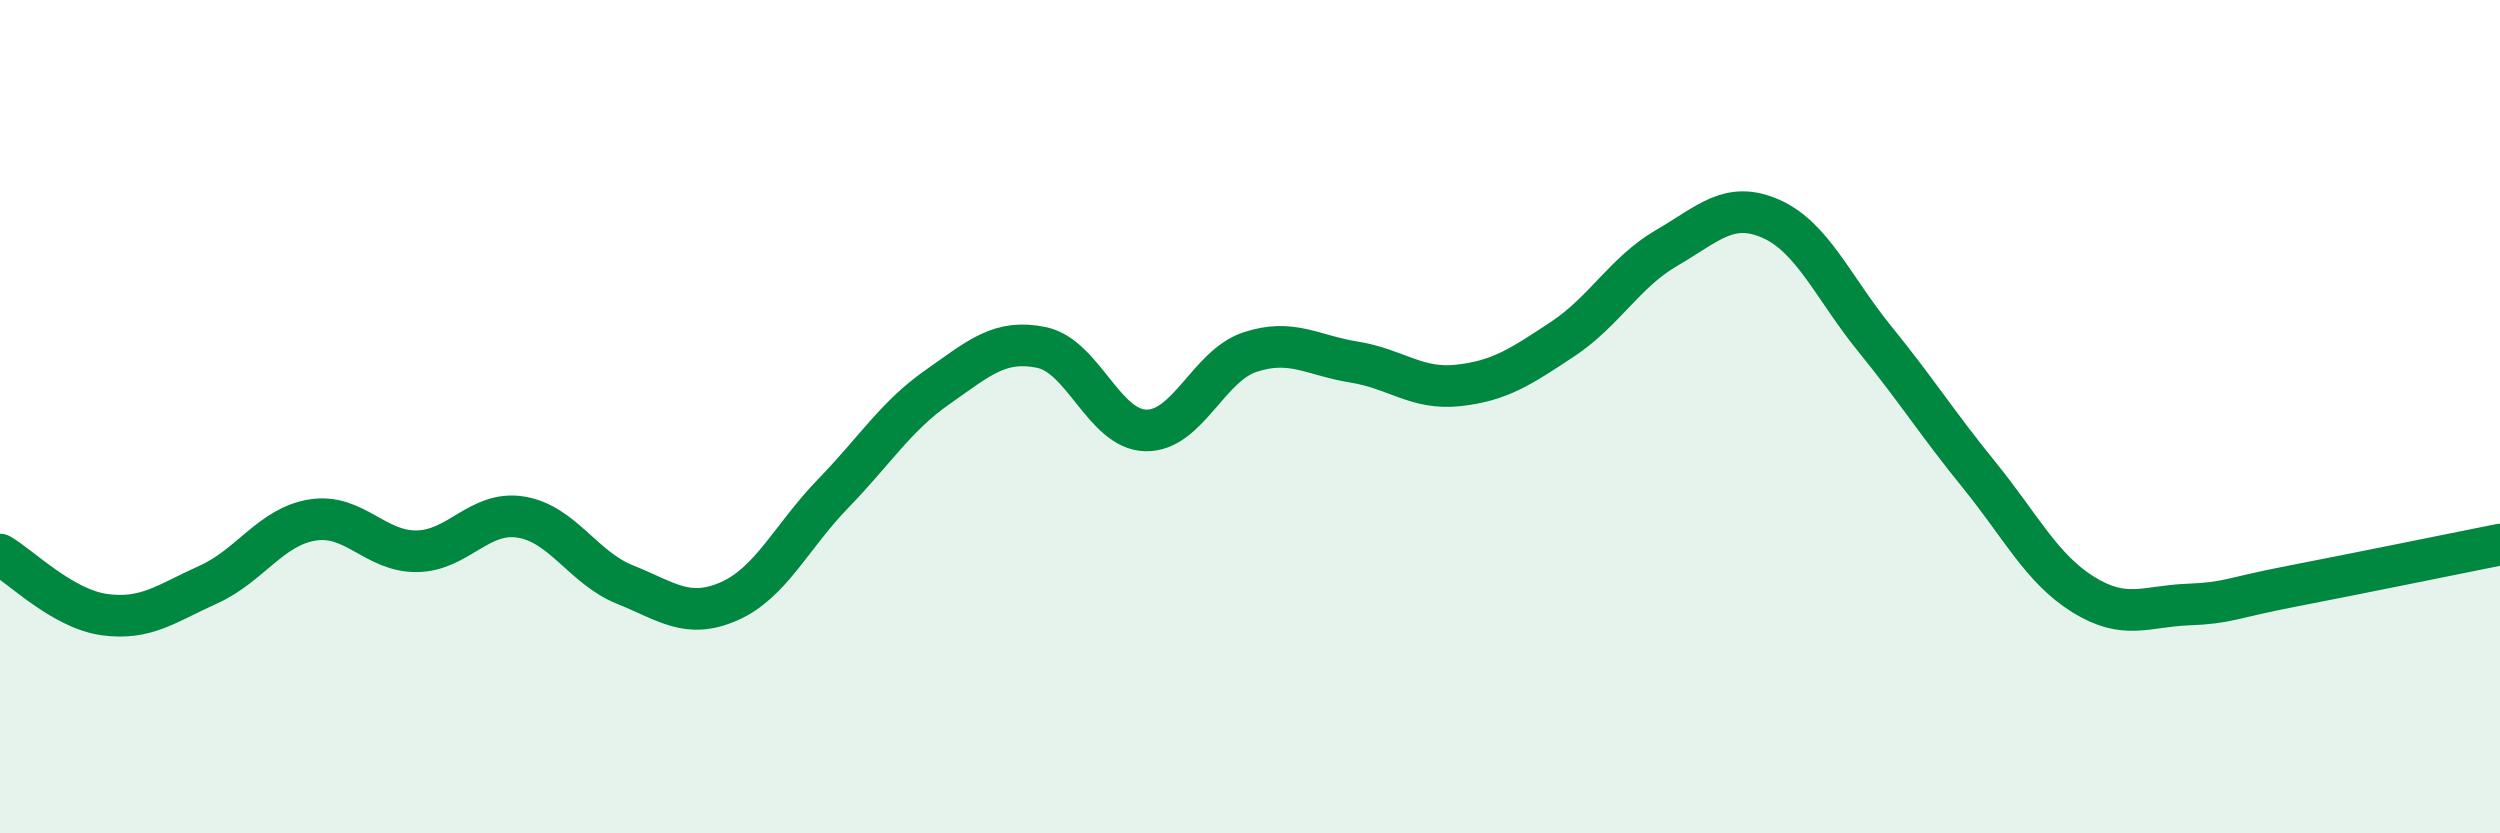
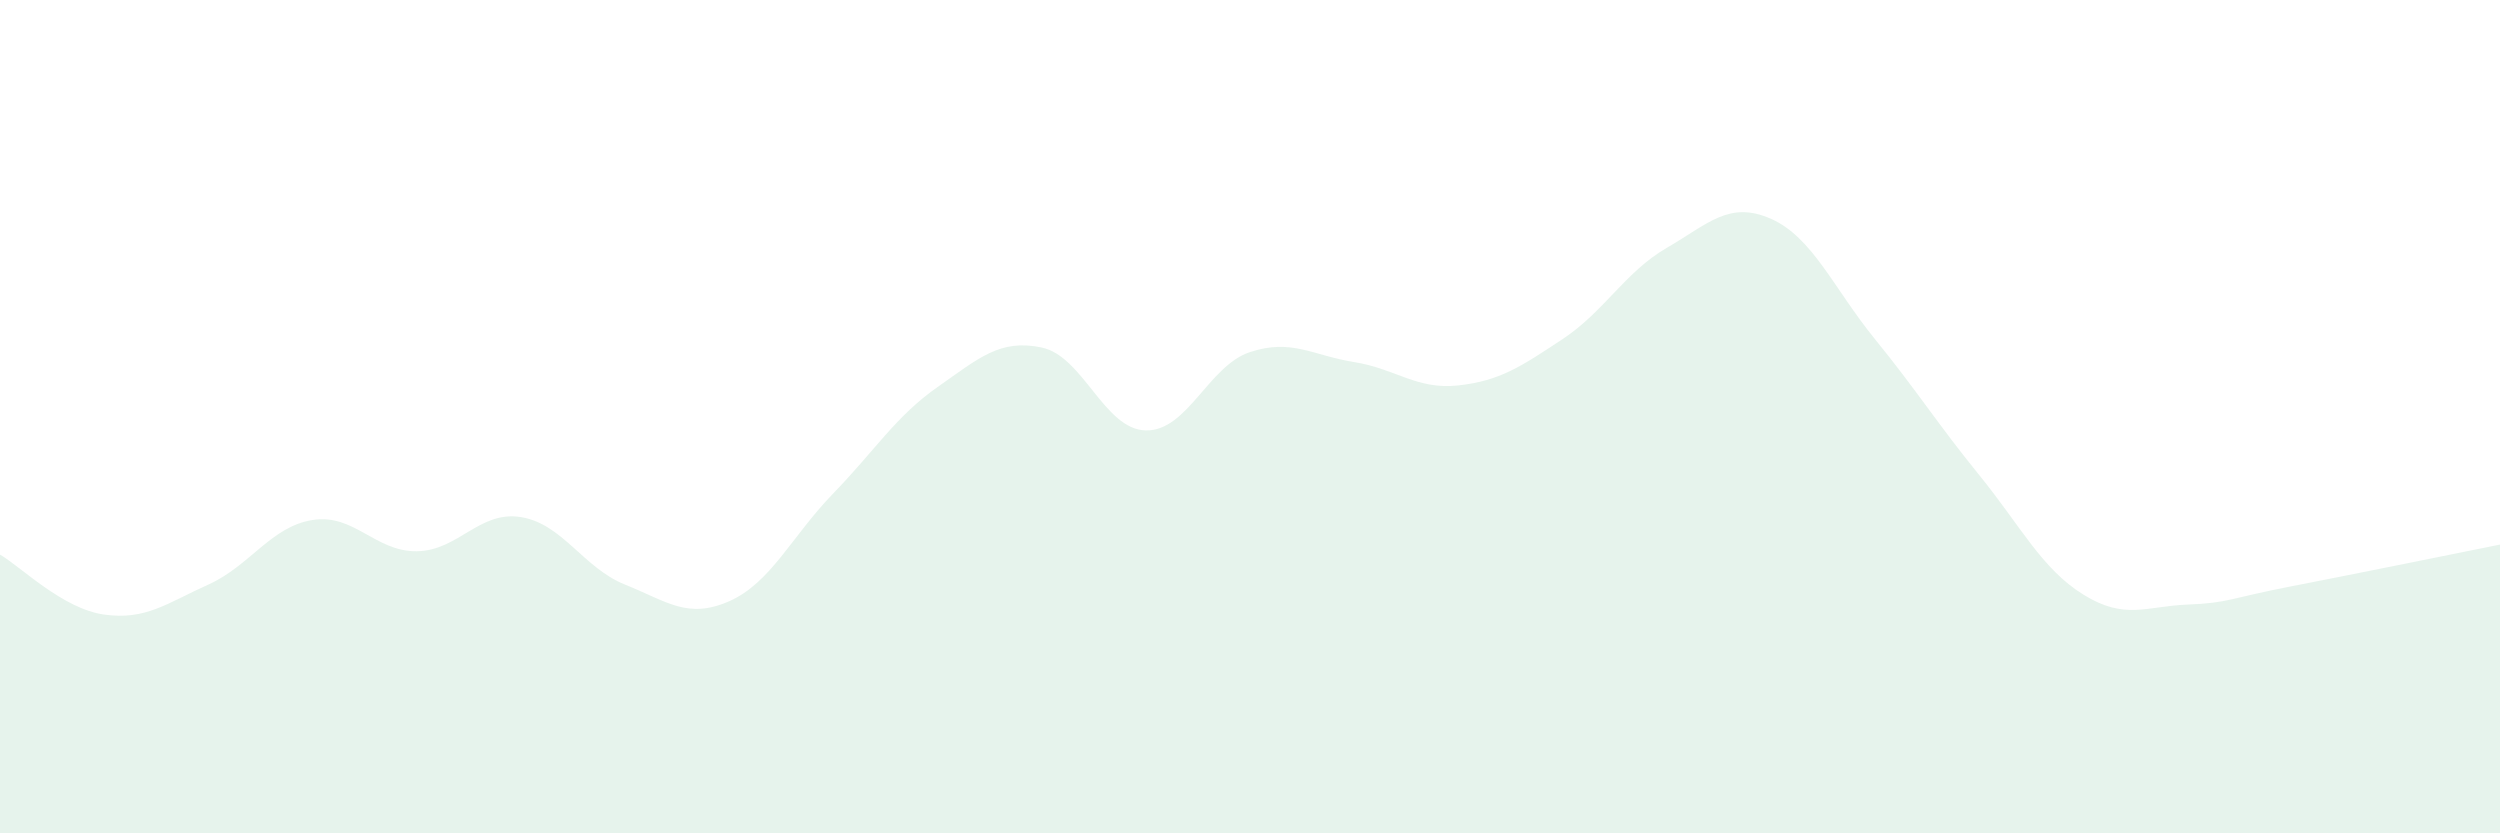
<svg xmlns="http://www.w3.org/2000/svg" width="60" height="20" viewBox="0 0 60 20">
  <path d="M 0,13.31 C 0.5,13.6 1.5,14.61 2.5,14.75 C 3.5,14.89 4,14.48 5,14.03 C 6,13.58 6.5,12.64 7.5,12.48 C 8.5,12.32 9,13.24 10,13.23 C 11,13.22 11.5,12.25 12.5,12.41 C 13.5,12.57 14,13.63 15,14.03 C 16,14.43 16.5,14.87 17.5,14.43 C 18.5,13.99 19,12.87 20,11.84 C 21,10.81 21.5,9.99 22.5,9.29 C 23.5,8.59 24,8.13 25,8.34 C 26,8.55 26.5,10.31 27.5,10.33 C 28.5,10.35 29,8.78 30,8.45 C 31,8.12 31.5,8.53 32.5,8.69 C 33.5,8.85 34,9.36 35,9.25 C 36,9.14 36.5,8.8 37.5,8.14 C 38.5,7.48 39,6.53 40,5.95 C 41,5.37 41.5,4.81 42.5,5.25 C 43.5,5.69 44,6.91 45,8.14 C 46,9.37 46.5,10.17 47.5,11.4 C 48.5,12.63 49,13.65 50,14.27 C 51,14.89 51.5,14.55 52.5,14.51 C 53.5,14.47 53.5,14.36 55,14.07 C 56.5,13.78 59,13.27 60,13.07L60 20L0 20Z" fill="#008740" opacity="0.1" stroke-linecap="round" stroke-linejoin="round" />
-   <path d="M 0,13.31 C 0.5,13.6 1.5,14.61 2.5,14.75 C 3.5,14.89 4,14.48 5,14.03 C 6,13.58 6.5,12.64 7.5,12.48 C 8.5,12.32 9,13.24 10,13.23 C 11,13.22 11.5,12.25 12.5,12.41 C 13.5,12.57 14,13.63 15,14.03 C 16,14.43 16.5,14.87 17.5,14.43 C 18.5,13.99 19,12.87 20,11.84 C 21,10.81 21.5,9.99 22.5,9.29 C 23.5,8.59 24,8.13 25,8.34 C 26,8.55 26.5,10.31 27.5,10.33 C 28.5,10.35 29,8.78 30,8.45 C 31,8.12 31.5,8.53 32.5,8.69 C 33.5,8.85 34,9.36 35,9.25 C 36,9.14 36.5,8.8 37.5,8.14 C 38.5,7.48 39,6.53 40,5.95 C 41,5.37 41.5,4.81 42.5,5.25 C 43.5,5.69 44,6.91 45,8.14 C 46,9.37 46.5,10.17 47.5,11.4 C 48.5,12.63 49,13.65 50,14.27 C 51,14.89 51.5,14.55 52.5,14.51 C 53.5,14.47 53.5,14.36 55,14.07 C 56.5,13.78 59,13.27 60,13.07" stroke="#008740" stroke-width="1" fill="none" stroke-linecap="round" stroke-linejoin="round" />
</svg>